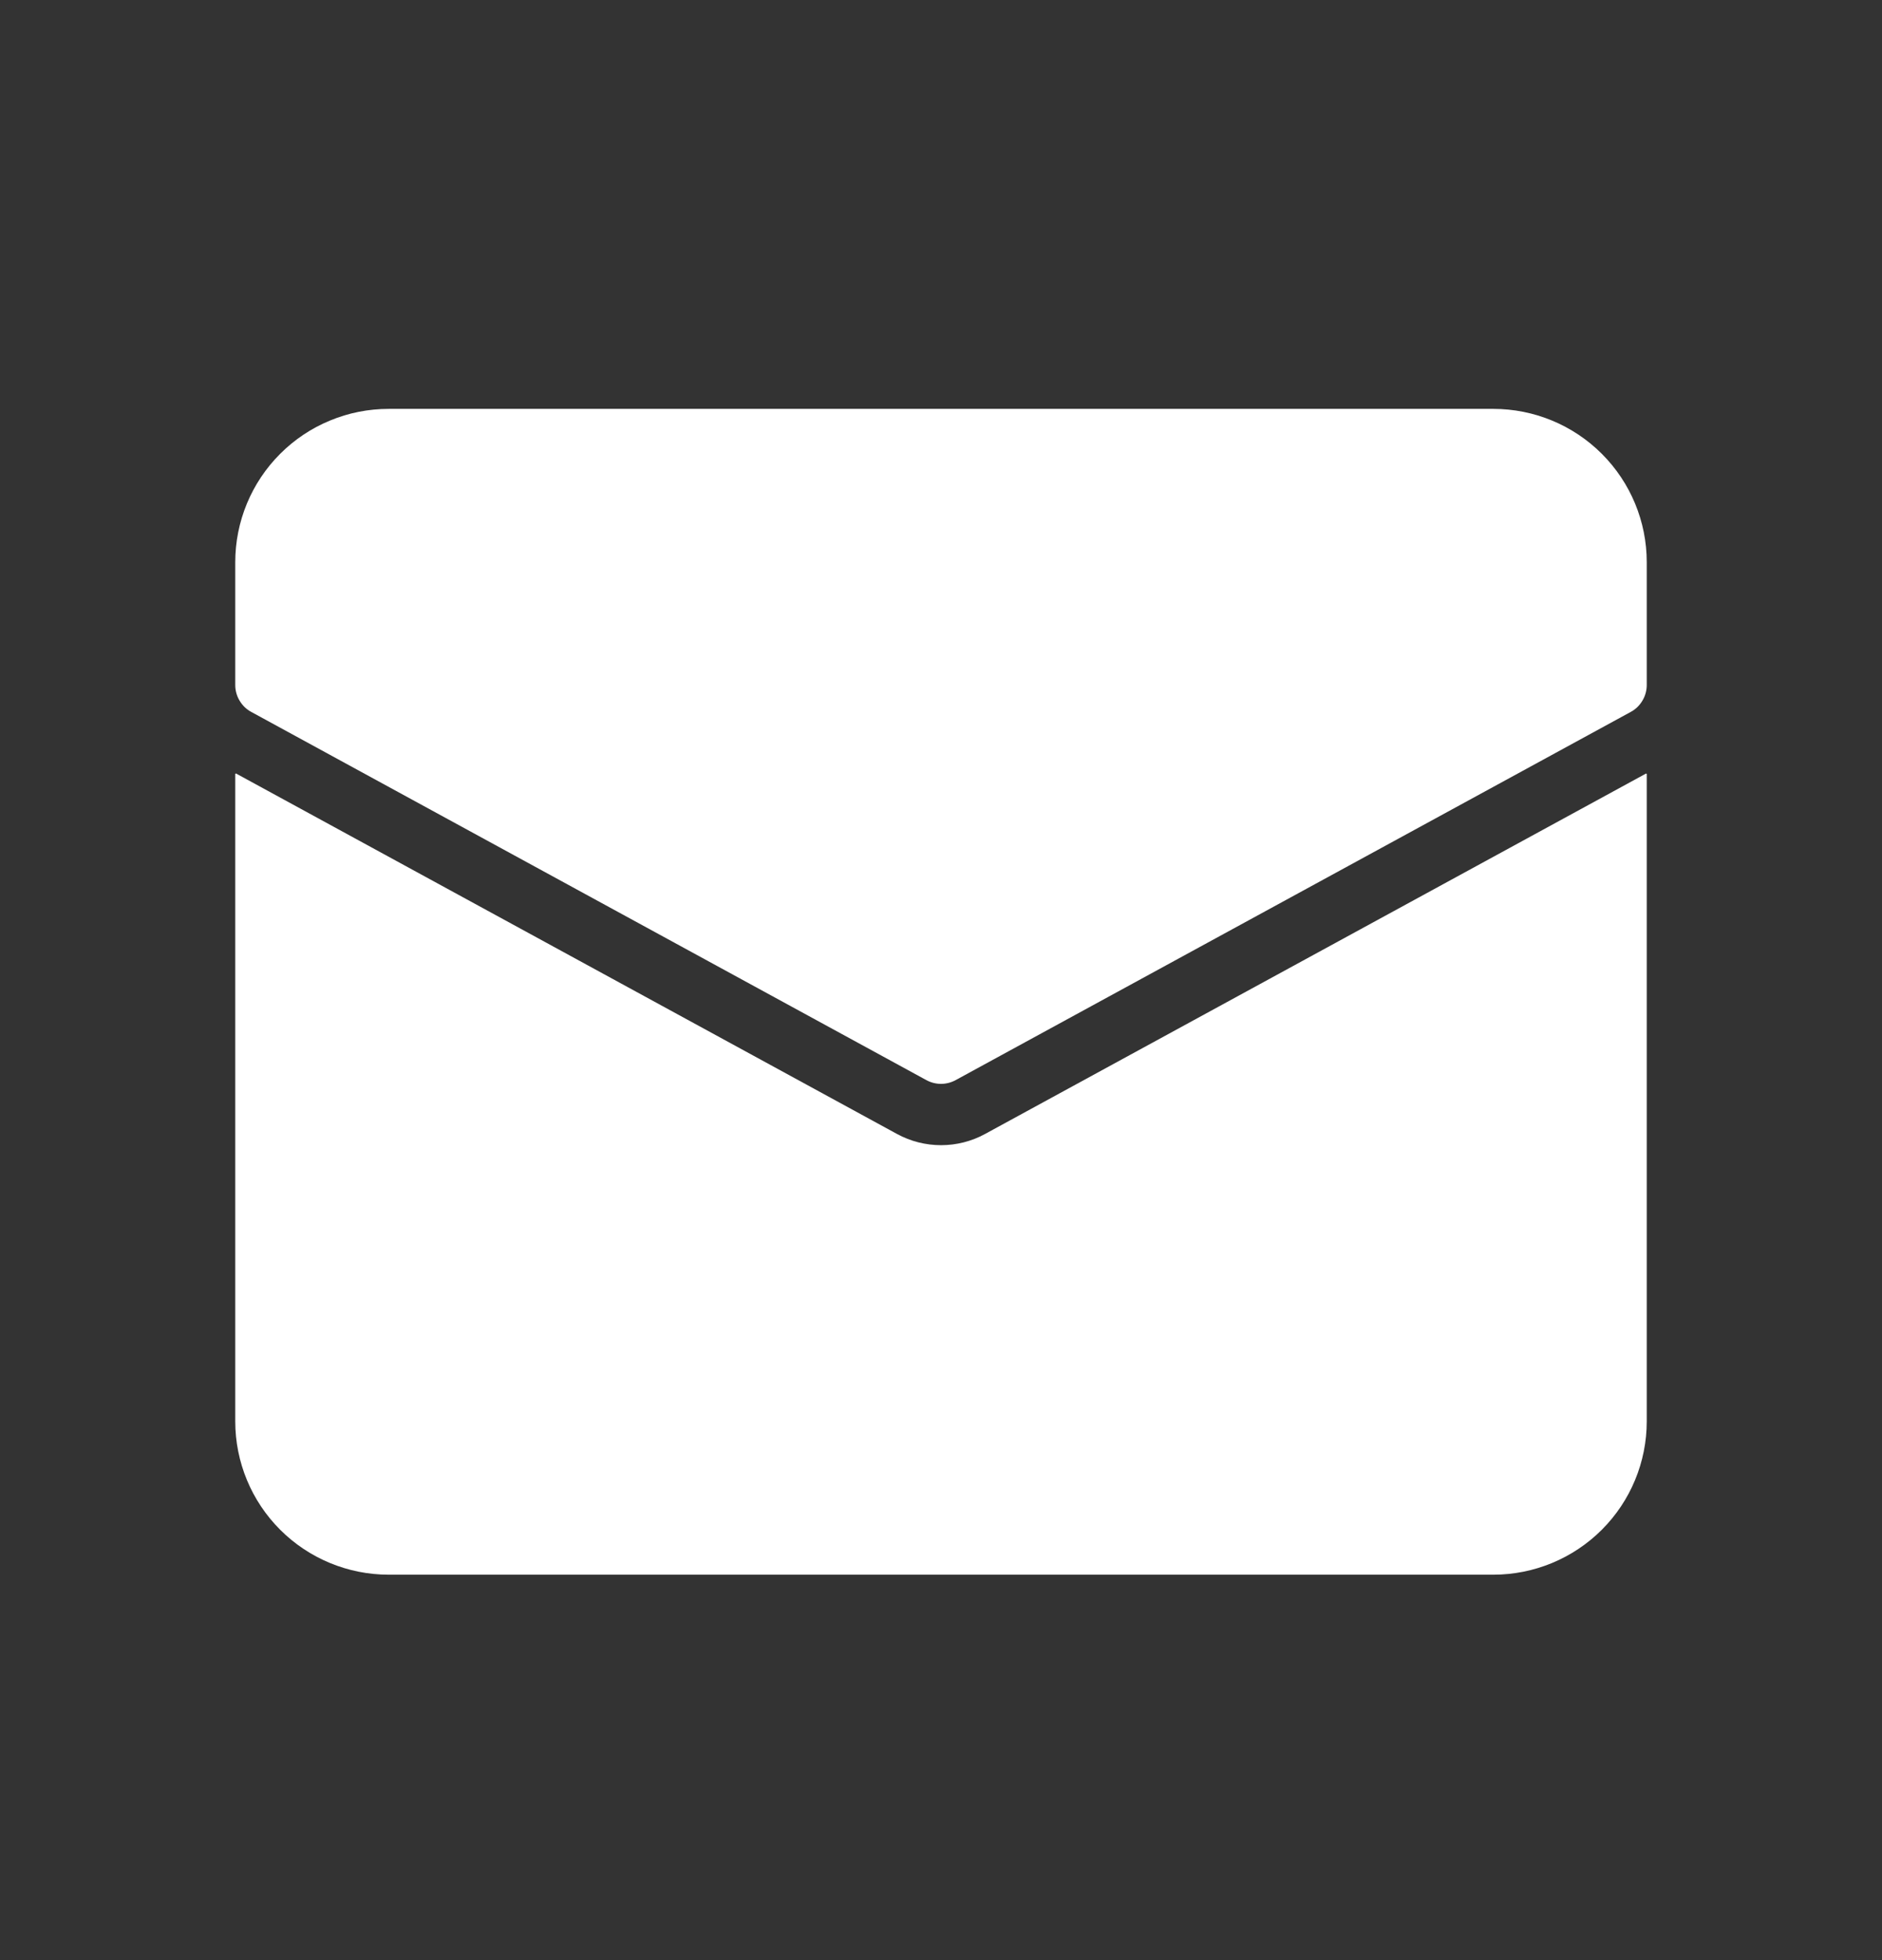
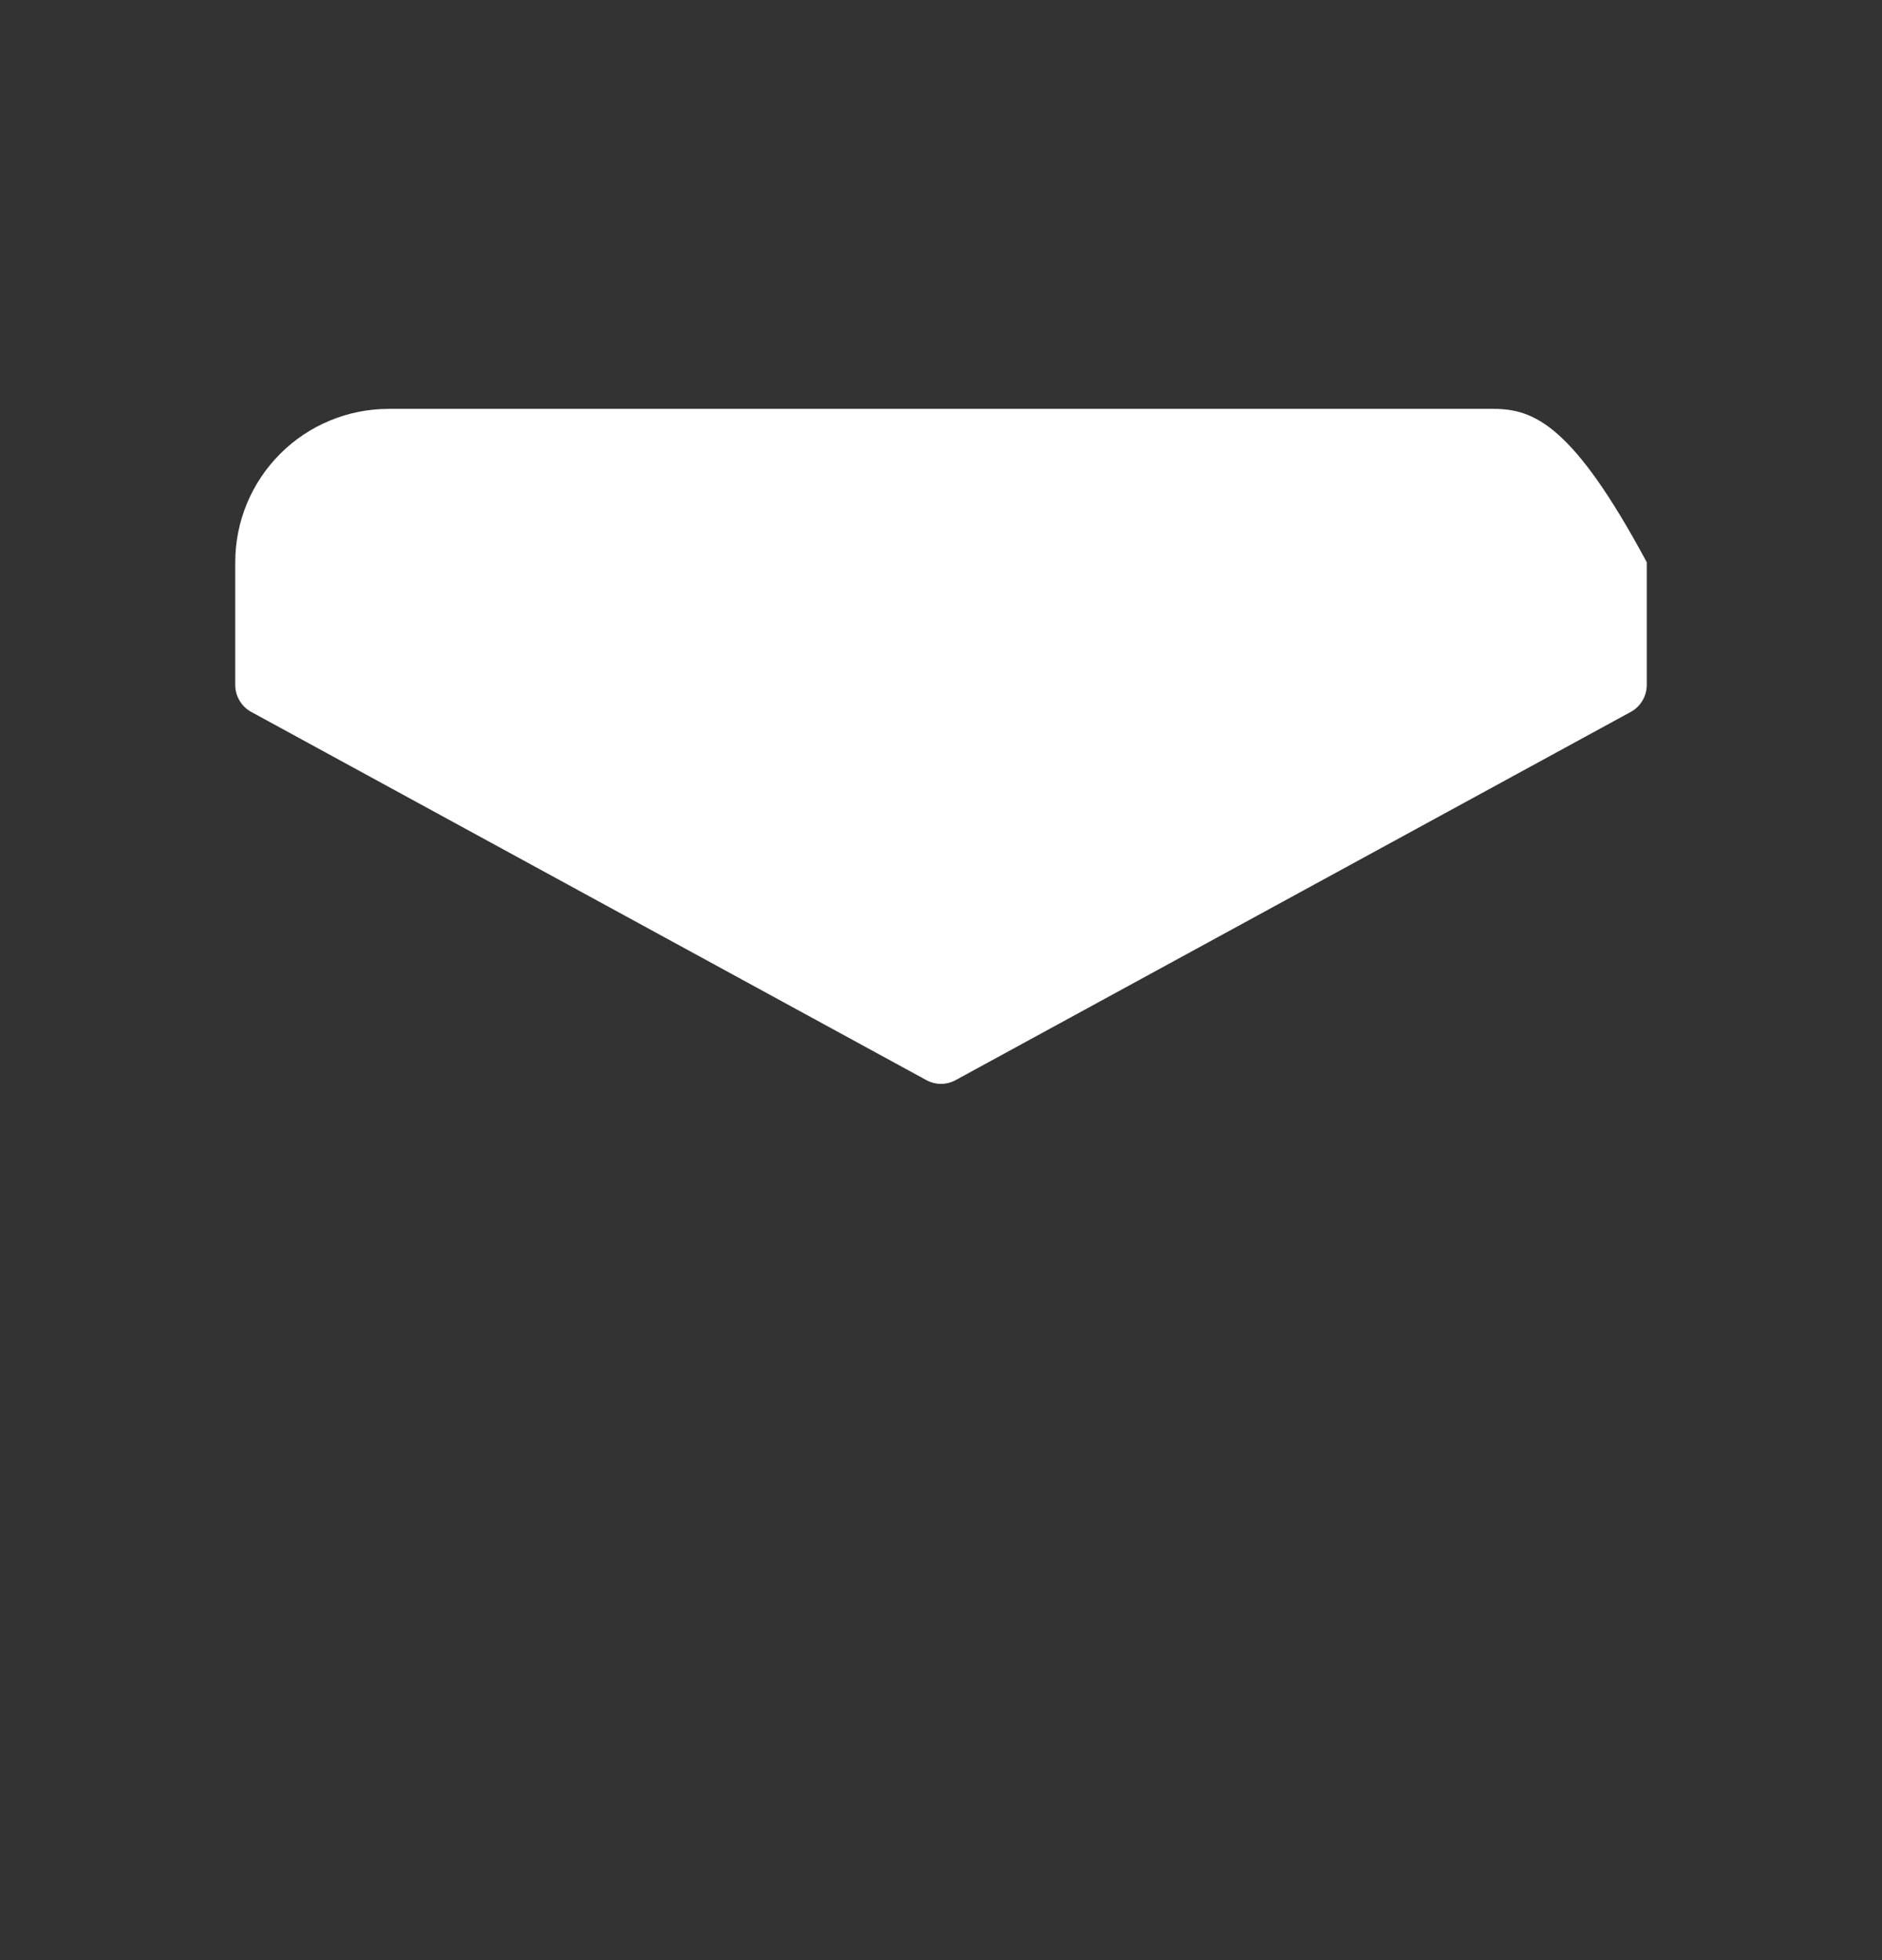
<svg xmlns="http://www.w3.org/2000/svg" width="24" height="25" viewBox="0 0 24 25" fill="none">
  <rect x="0" y="0" width="24" height="25" fill="#333333" stroke="none" />
-   <path d="M19.044 5.215H4.957C4.7 5.215 4.445 5.265 4.208 5.364C3.97 5.462 3.755 5.606 3.573 5.788C3.206 6.155 3 6.652 3 7.171V8.737C3 8.807 3.019 8.876 3.055 8.936C3.091 8.997 3.142 9.047 3.204 9.08L11.813 13.776C11.87 13.807 11.934 13.824 12 13.824C12.066 13.824 12.13 13.807 12.187 13.776L20.796 9.08C20.858 9.047 20.909 8.997 20.945 8.936C20.981 8.876 21 8.807 21 8.737V7.171C21 6.652 20.794 6.155 20.427 5.788C20.06 5.421 19.562 5.215 19.044 5.215Z" fill="white" />
-   <path d="M12.562 14.463C12.39 14.557 12.197 14.606 12.001 14.606C11.805 14.606 11.611 14.557 11.439 14.463L3.009 9.865L3 9.871V18.128C3 18.647 3.206 19.144 3.573 19.511C3.94 19.878 4.438 20.084 4.957 20.084H19.044C19.562 20.084 20.06 19.878 20.427 19.511C20.794 19.144 21 18.647 21 18.128V9.871L20.991 9.866L12.562 14.463Z" fill="white" />
+   <path d="M19.044 5.215H4.957C4.7 5.215 4.445 5.265 4.208 5.364C3.97 5.462 3.755 5.606 3.573 5.788C3.206 6.155 3 6.652 3 7.171V8.737C3 8.807 3.019 8.876 3.055 8.936C3.091 8.997 3.142 9.047 3.204 9.08L11.813 13.776C11.87 13.807 11.934 13.824 12 13.824C12.066 13.824 12.13 13.807 12.187 13.776L20.796 9.08C20.858 9.047 20.909 8.997 20.945 8.936C20.981 8.876 21 8.807 21 8.737V7.171C20.06 5.421 19.562 5.215 19.044 5.215Z" fill="white" />
</svg>